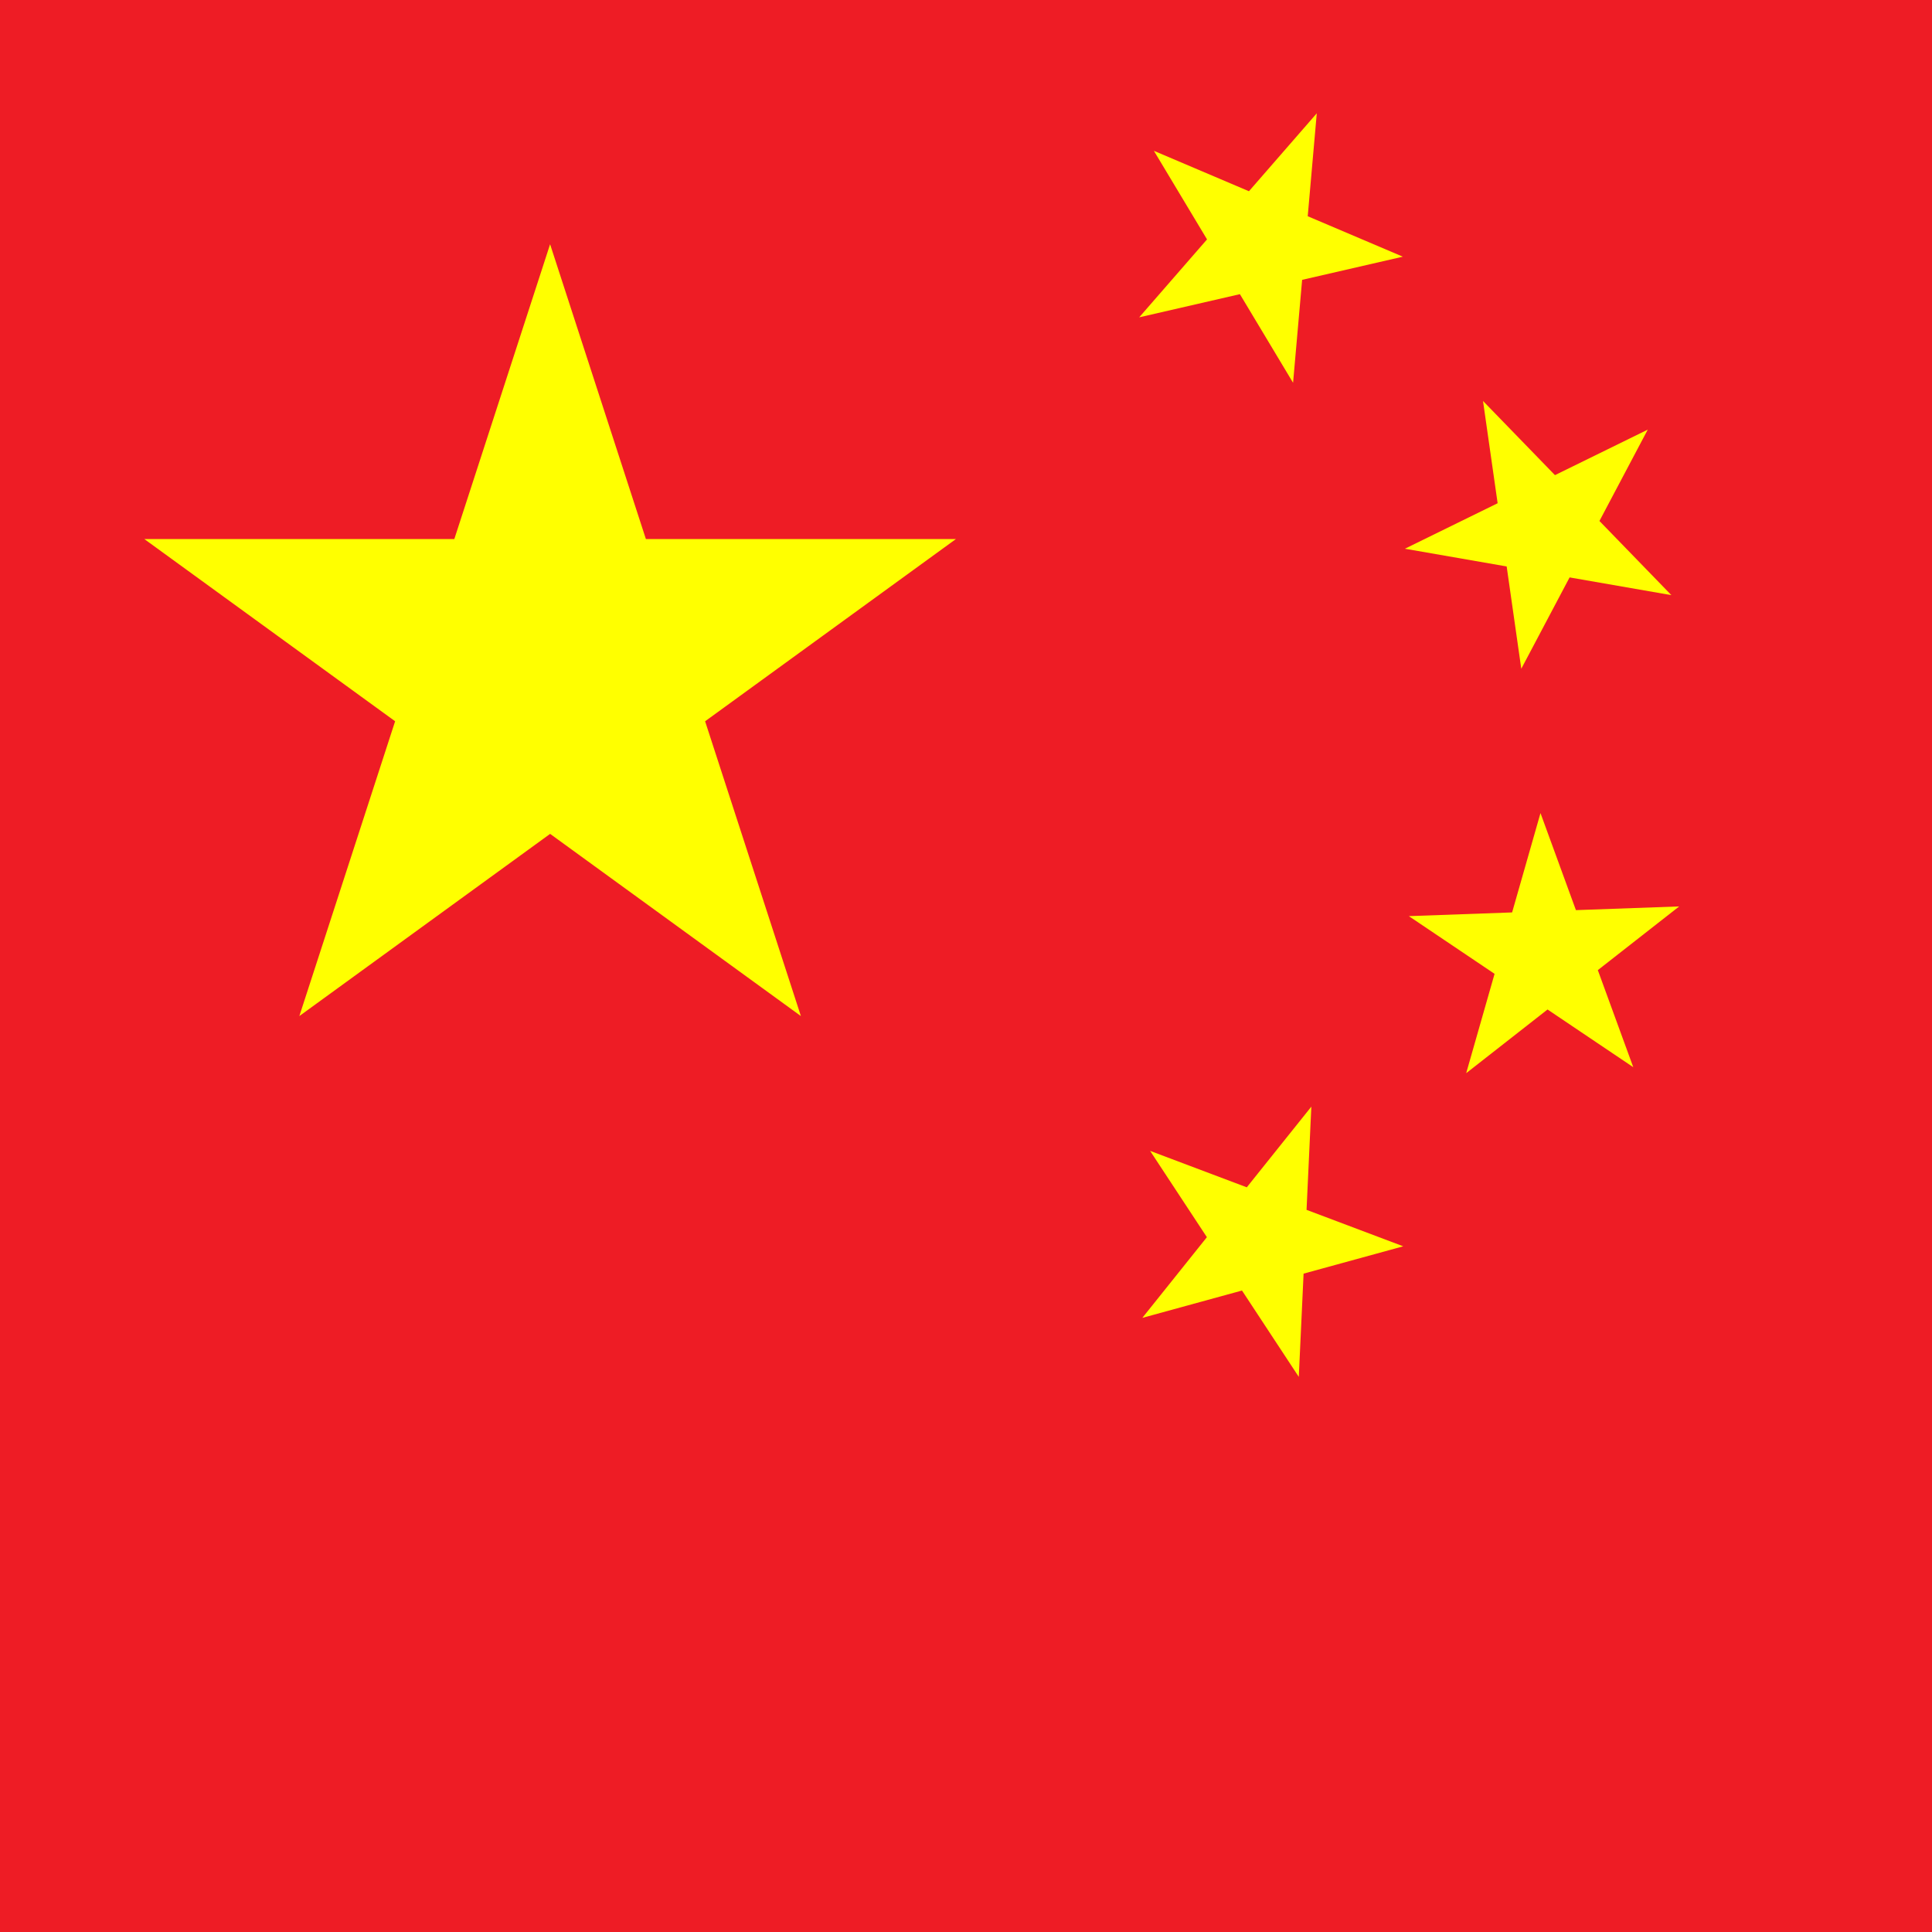
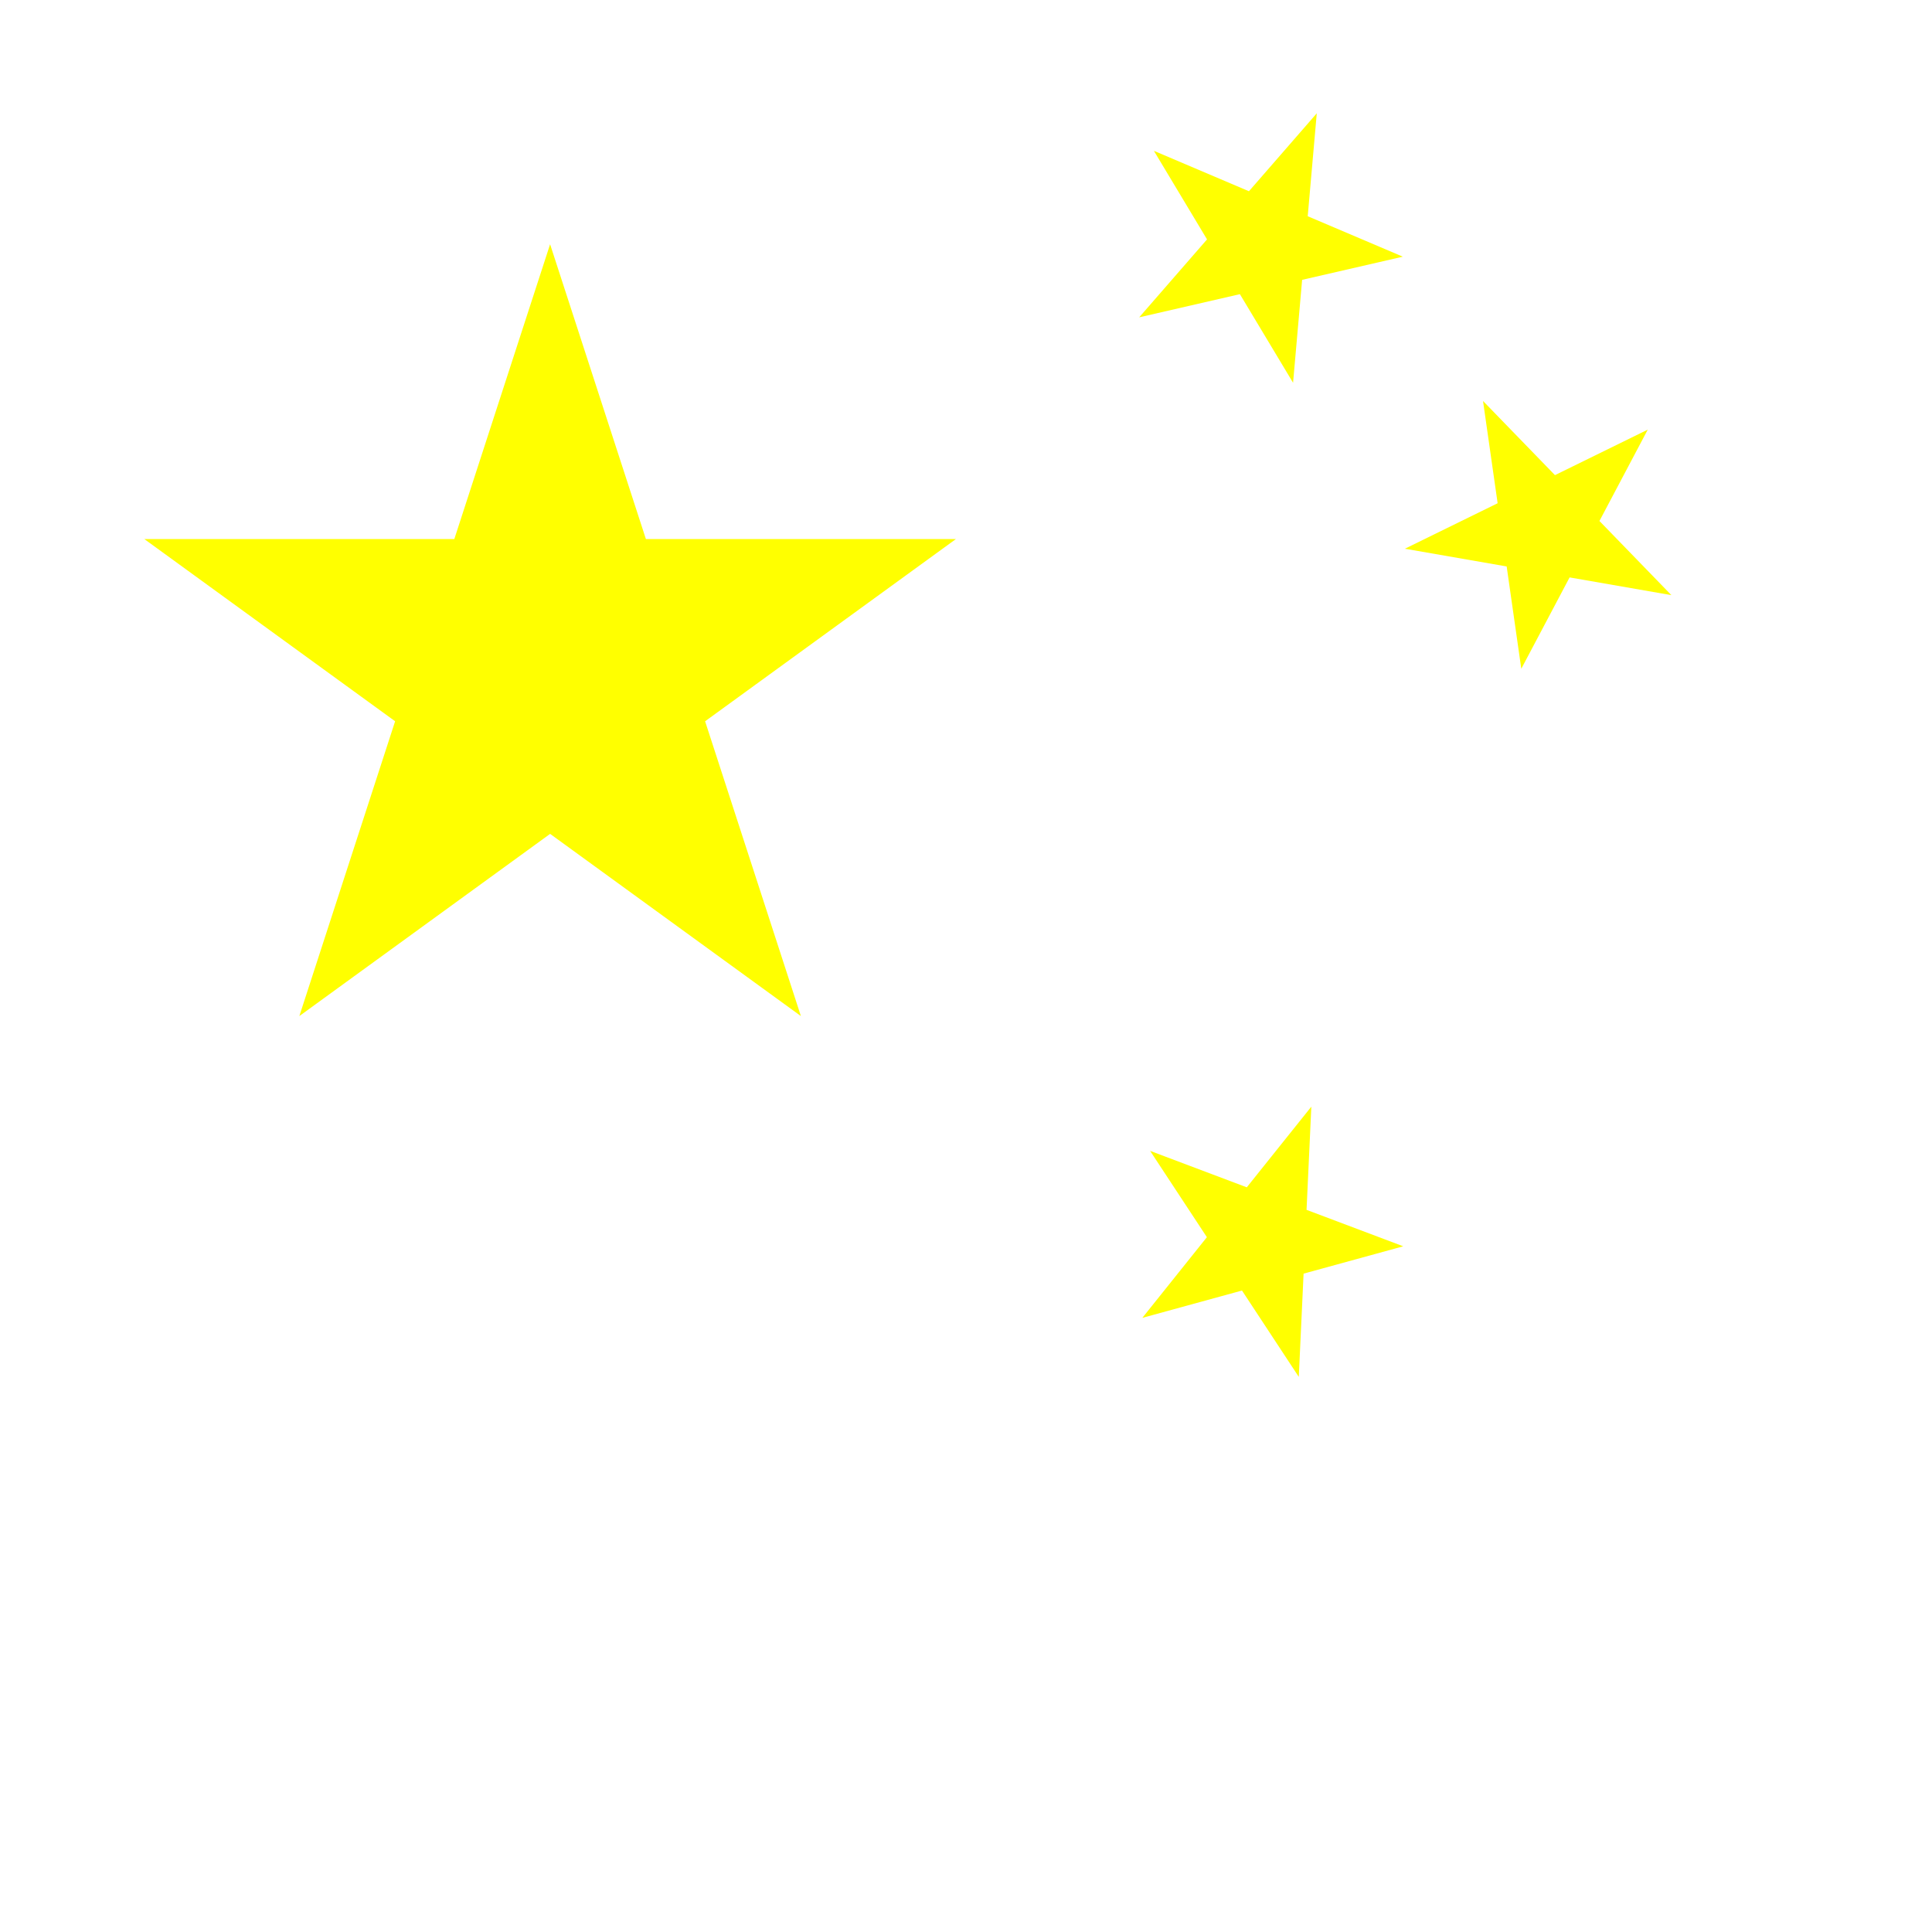
<svg xmlns="http://www.w3.org/2000/svg" width="48" height="48" viewBox="0 0 48 48" fill="none">
  <rect x="0" y="0" width="48" height="48" fill="#333333" stroke="none" />
  <g clip-path="url(#clip0_2470_81025)">
    <rect width="48" height="48" fill="white" />
    <g clip-path="url(#clip1_2470_81025)">
-       <path d="M-4 -1H102V69.667H-4" fill="#EE1C25" />
      <path d="M13.667 6.068L19.898 25.244L3.586 13.393H23.749L7.437 25.244L13.667 6.068Z" fill="#FFFF00" />
-       <path d="M32.715 2.815L32.126 9.51L28.668 3.747L34.853 6.377L28.303 7.884L32.715 2.815Z" fill="#FFFF00" />
+       <path d="M32.715 2.815L32.126 9.51L28.668 3.747L34.853 6.377L28.303 7.884Z" fill="#FFFF00" />
      <path d="M40.938 10.674L37.796 16.615L36.845 9.962L41.525 14.786L34.904 13.633L40.938 10.674Z" fill="#FFFF00" />
-       <path d="M41.719 22.52L36.427 26.663L38.273 20.201L40.578 26.514L35.002 22.761L41.719 22.52Z" fill="#FFFF00" />
      <path d="M32.58 27.494L32.268 34.208L28.574 28.593L34.863 30.964L28.381 32.742L32.58 27.494Z" fill="#FFFF00" />
    </g>
  </g>
  <defs>
    <clipPath id="clip0_2470_81025">
      <rect width="48" height="48" fill="white" />
    </clipPath>
    <clipPath id="clip1_2470_81025">
      <rect width="106" height="70.667" fill="white" transform="translate(-4 -1)" />
    </clipPath>
  </defs>
</svg>